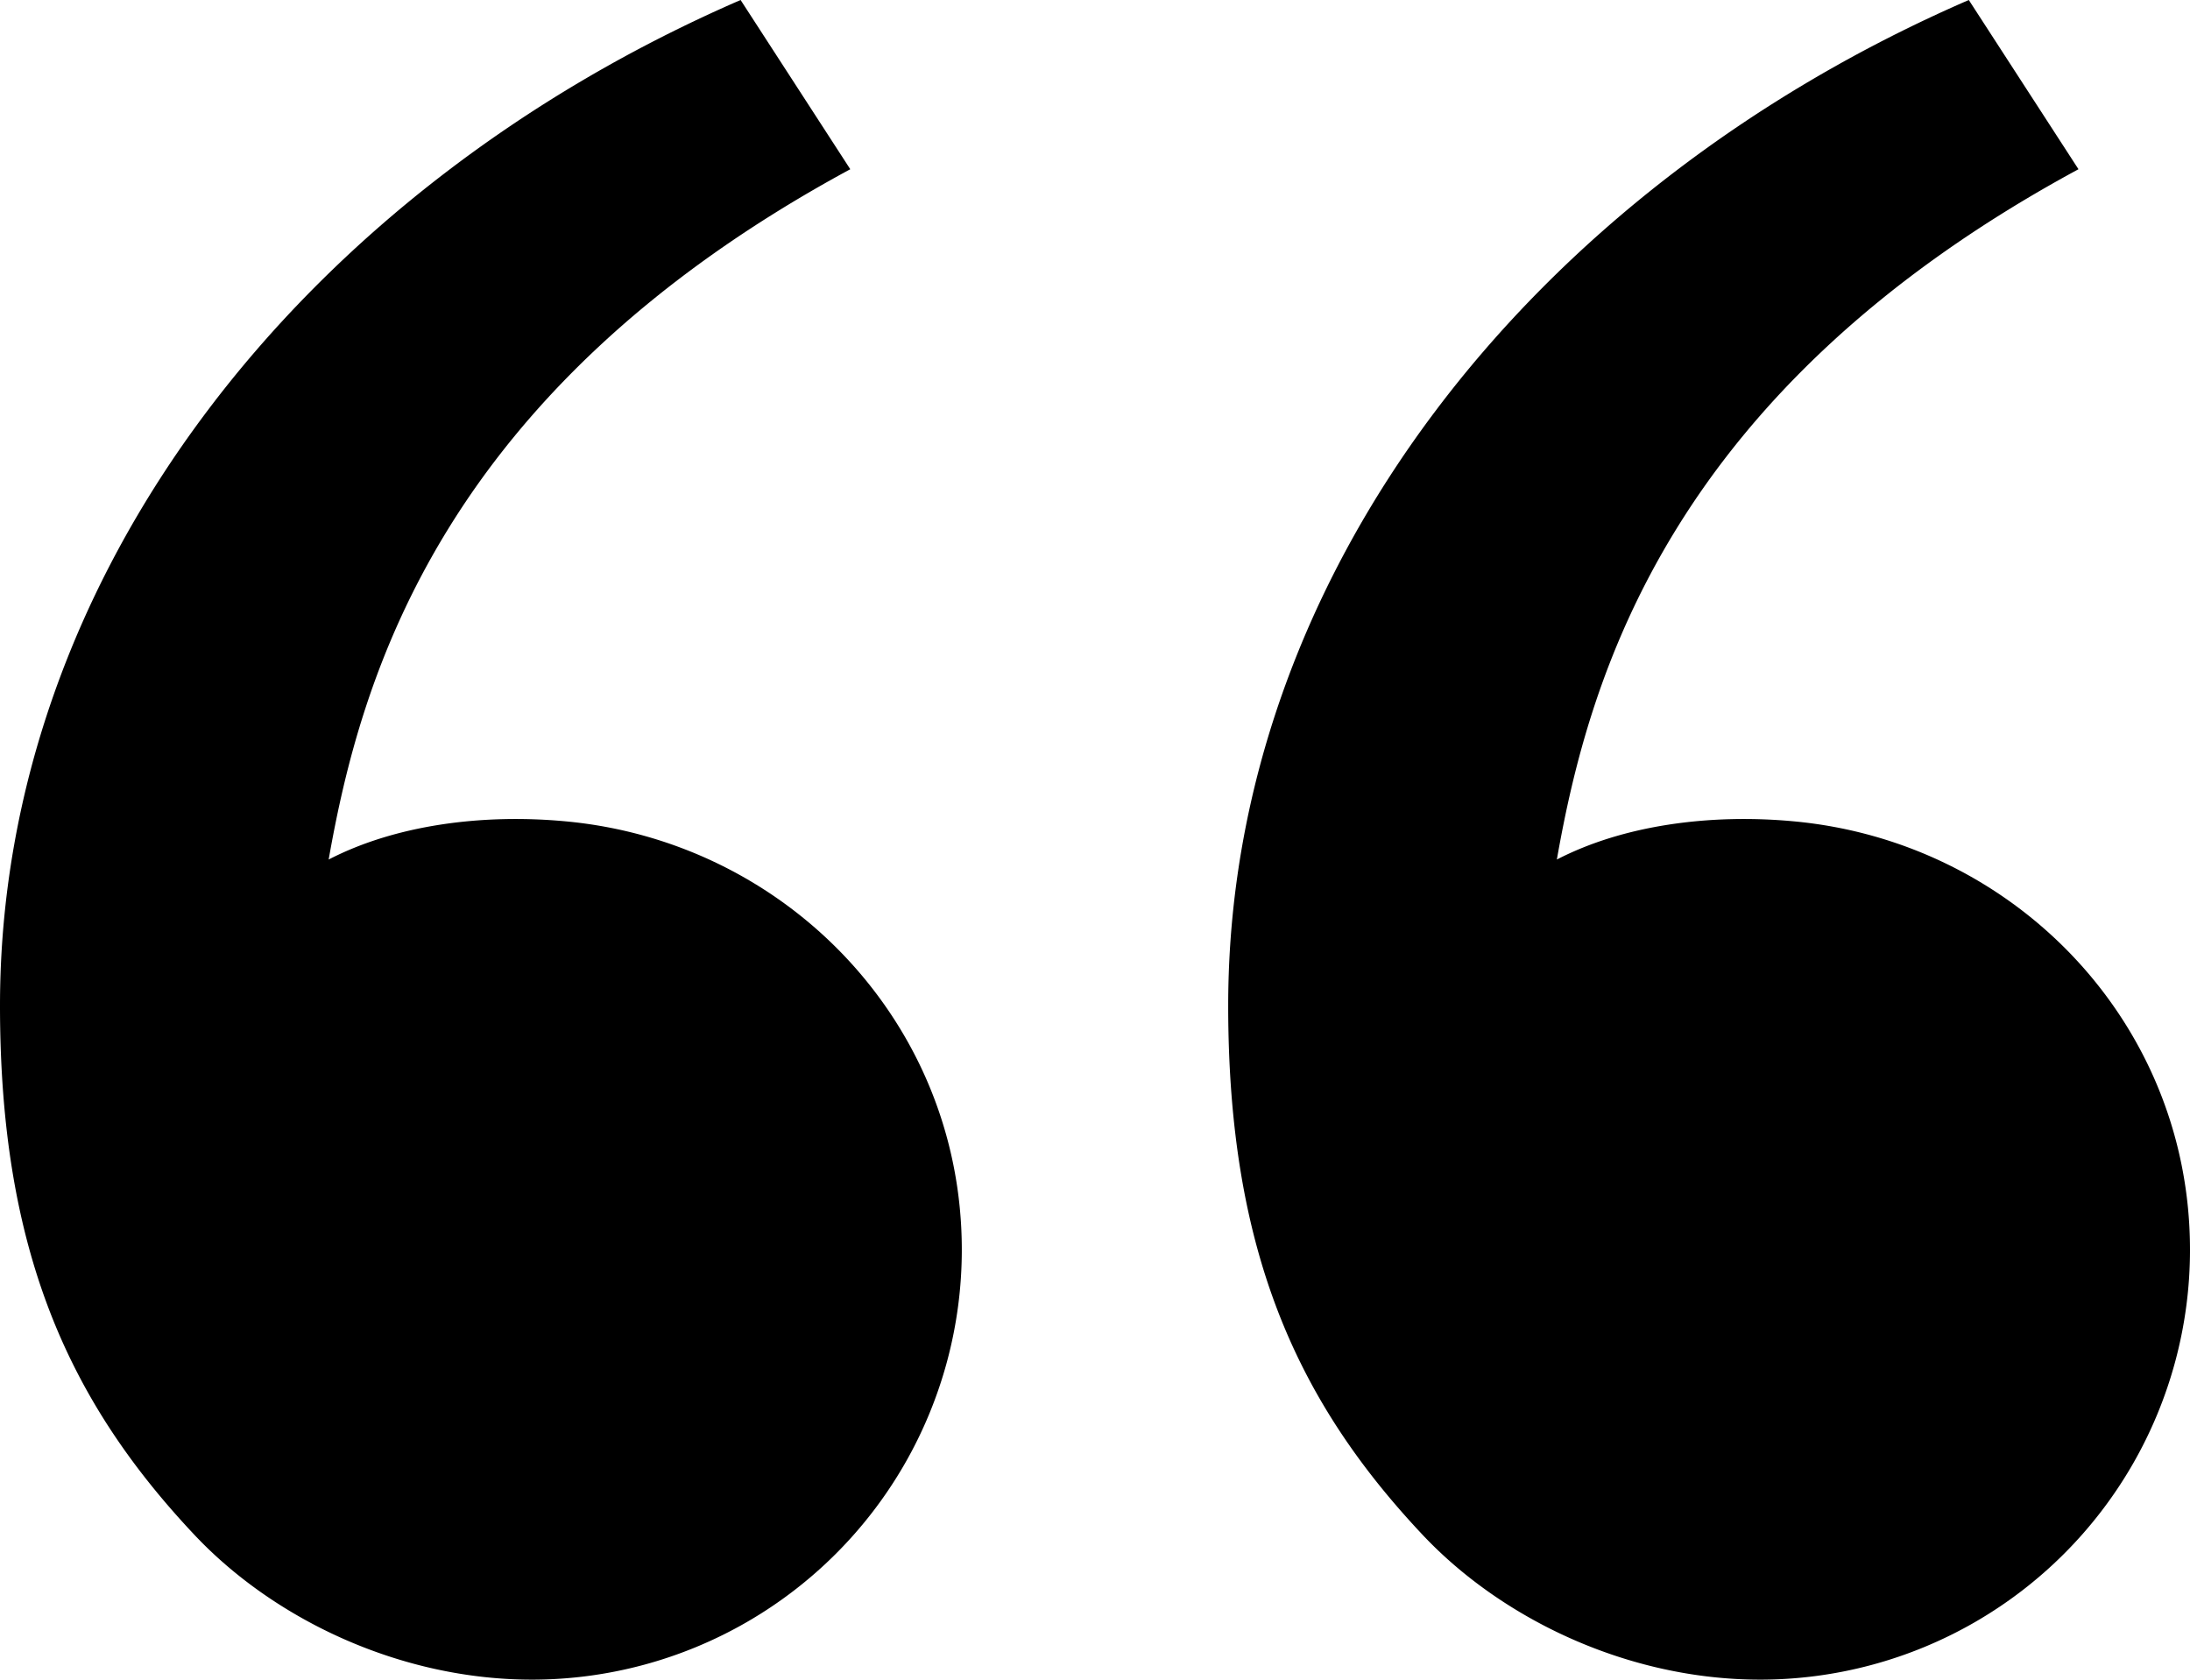
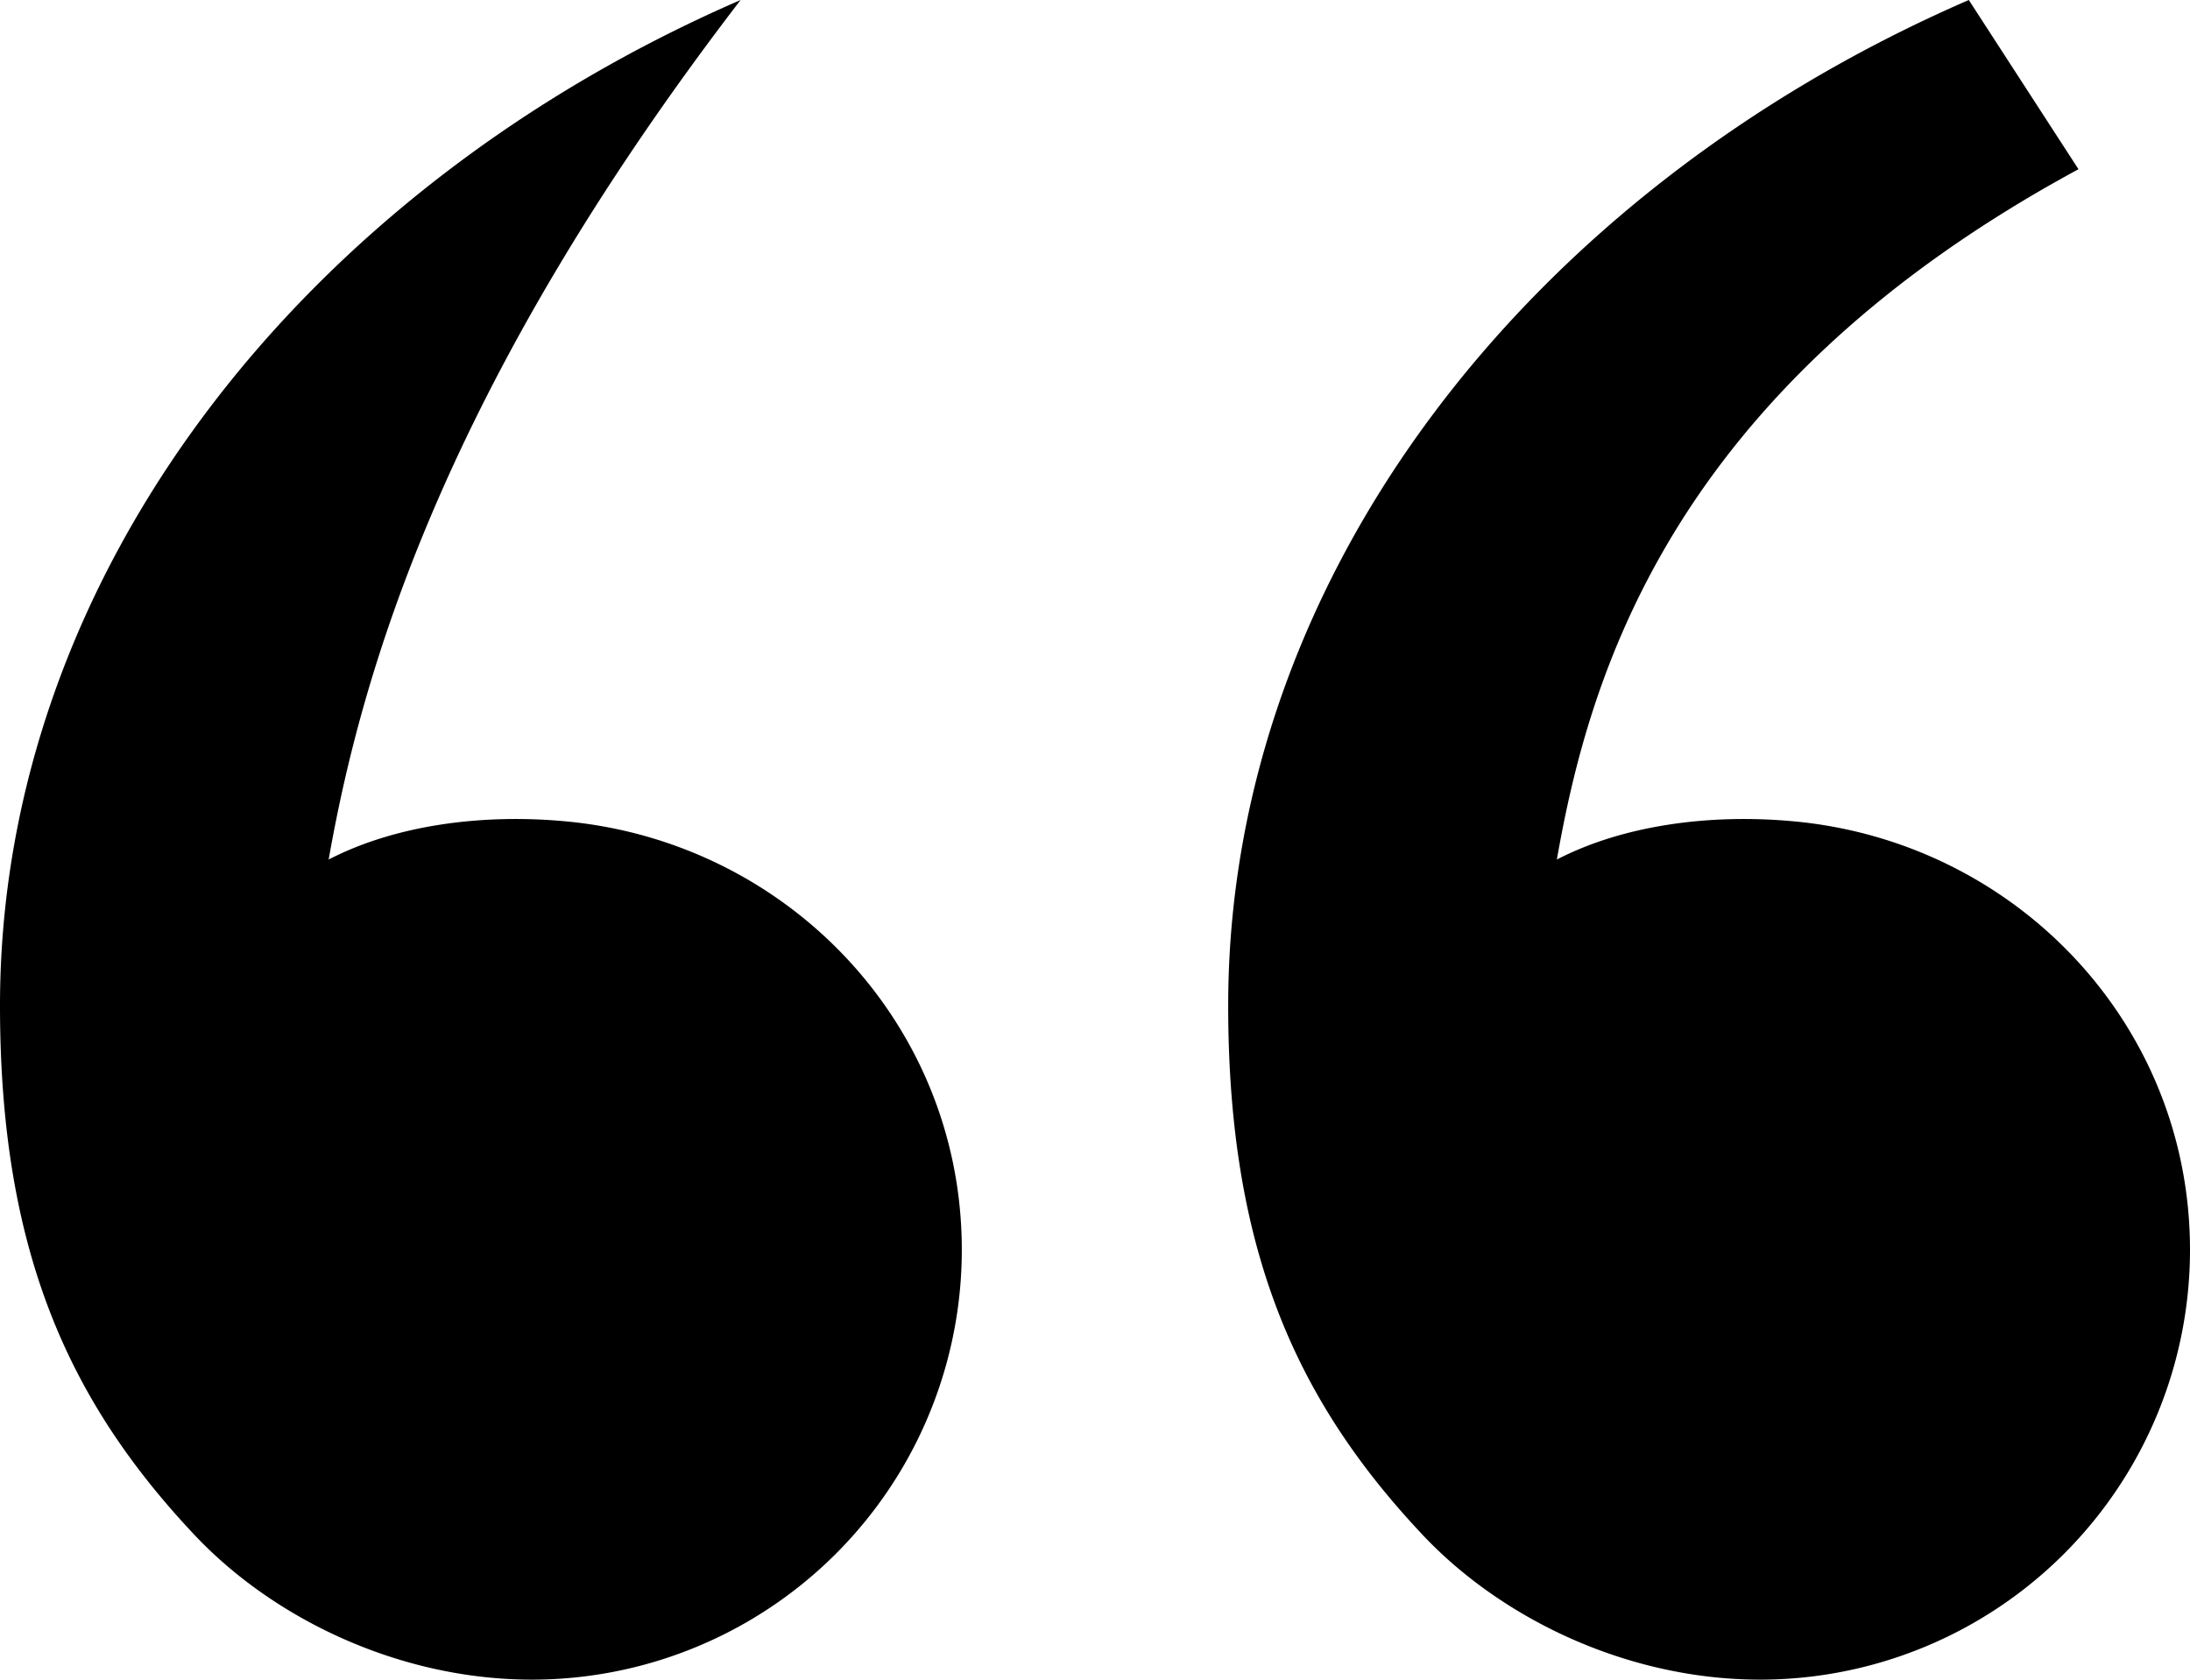
<svg xmlns="http://www.w3.org/2000/svg" xmlns:ns1="http://sodipodi.sourceforge.net/DTD/sodipodi-0.dtd" xmlns:ns2="http://www.inkscape.org/namespaces/inkscape" width="594.367" height="455.9" viewBox="0 0 17.831 13.677" version="1.1" id="svg2" ns1:docname="double-quotes.svg" ns2:version="1.3.1 (9b9bdc1480, 2023-11-25, custom)">
  <defs id="defs2" />
  <ns1:namedview id="namedview2" pagecolor="#505050" bordercolor="#eeeeee" borderopacity="1" ns2:showpageshadow="0" ns2:pageopacity="0" ns2:pagecheckerboard="0" ns2:deskcolor="#505050" ns2:zoom="0.85375" ns2:cx="300.43924" ns2:cy="239.53148" ns2:window-width="1854" ns2:window-height="1011" ns2:window-x="66" ns2:window-y="32" ns2:window-maximized="1" ns2:current-layer="svg2" />
-   <path d="M 1.583,12.498 C 0.553,11.404 0,10.177 0,8.188 0,4.688 2.457,1.551 6.03,0 L 6.923,1.378 C 3.588,3.182 2.936,5.523 2.676,6.999 3.213,6.721 3.916,6.624 4.605,6.688 6.409,6.855 7.831,8.336 7.831,10.177 a 3.5,3.5 0 0 1 -3.5,3.5 c -1.073,0 -2.099,-0.49 -2.748,-1.179 z m 10,0 C 10.553,11.404 10,10.177 10,8.188 10,4.688 12.457,1.551 16.03,0 l 0.893,1.378 c -3.335,1.804 -3.987,4.145 -4.247,5.621 0.537,-0.278 1.24,-0.375 1.929,-0.311 1.804,0.167 3.226,1.648 3.226,3.489 a 3.5,3.5 0 0 1 -3.5,3.5 c -1.073,0 -2.099,-0.49 -2.748,-1.179 z" id="path2" />
+   <path d="M 1.583,12.498 C 0.553,11.404 0,10.177 0,8.188 0,4.688 2.457,1.551 6.03,0 C 3.588,3.182 2.936,5.523 2.676,6.999 3.213,6.721 3.916,6.624 4.605,6.688 6.409,6.855 7.831,8.336 7.831,10.177 a 3.5,3.5 0 0 1 -3.5,3.5 c -1.073,0 -2.099,-0.49 -2.748,-1.179 z m 10,0 C 10.553,11.404 10,10.177 10,8.188 10,4.688 12.457,1.551 16.03,0 l 0.893,1.378 c -3.335,1.804 -3.987,4.145 -4.247,5.621 0.537,-0.278 1.24,-0.375 1.929,-0.311 1.804,0.167 3.226,1.648 3.226,3.489 a 3.5,3.5 0 0 1 -3.5,3.5 c -1.073,0 -2.099,-0.49 -2.748,-1.179 z" id="path2" />
</svg>